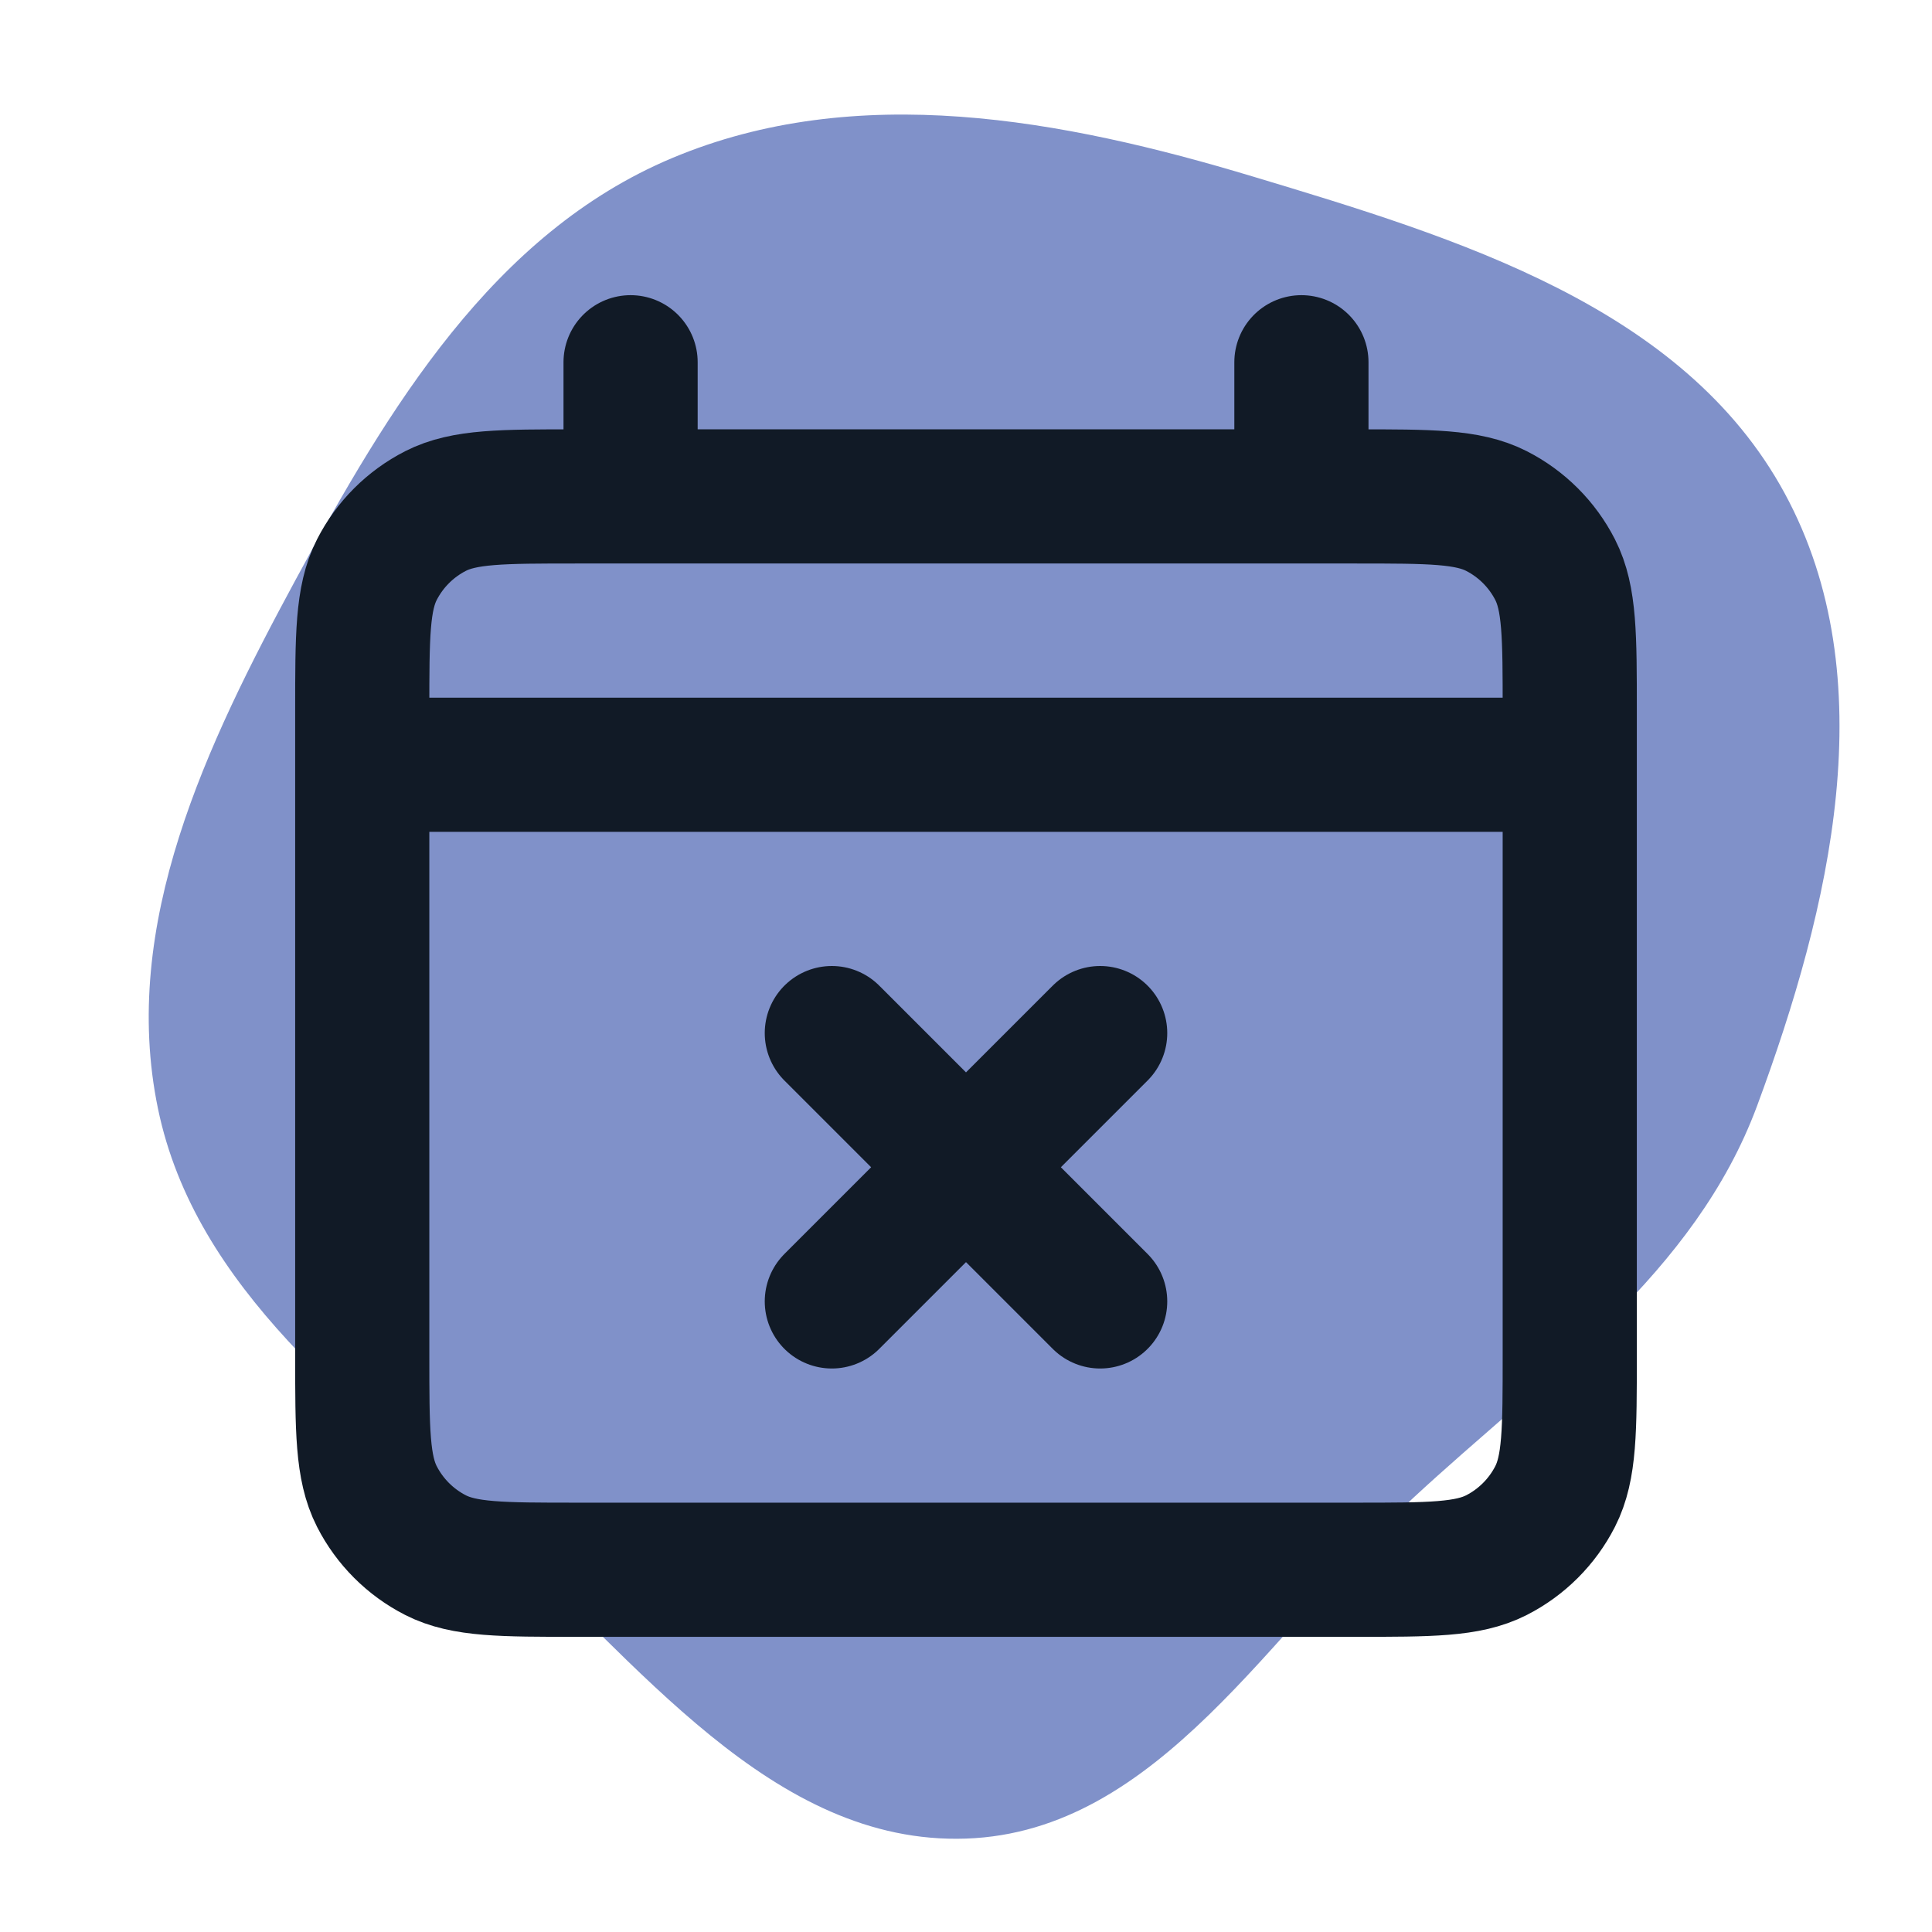
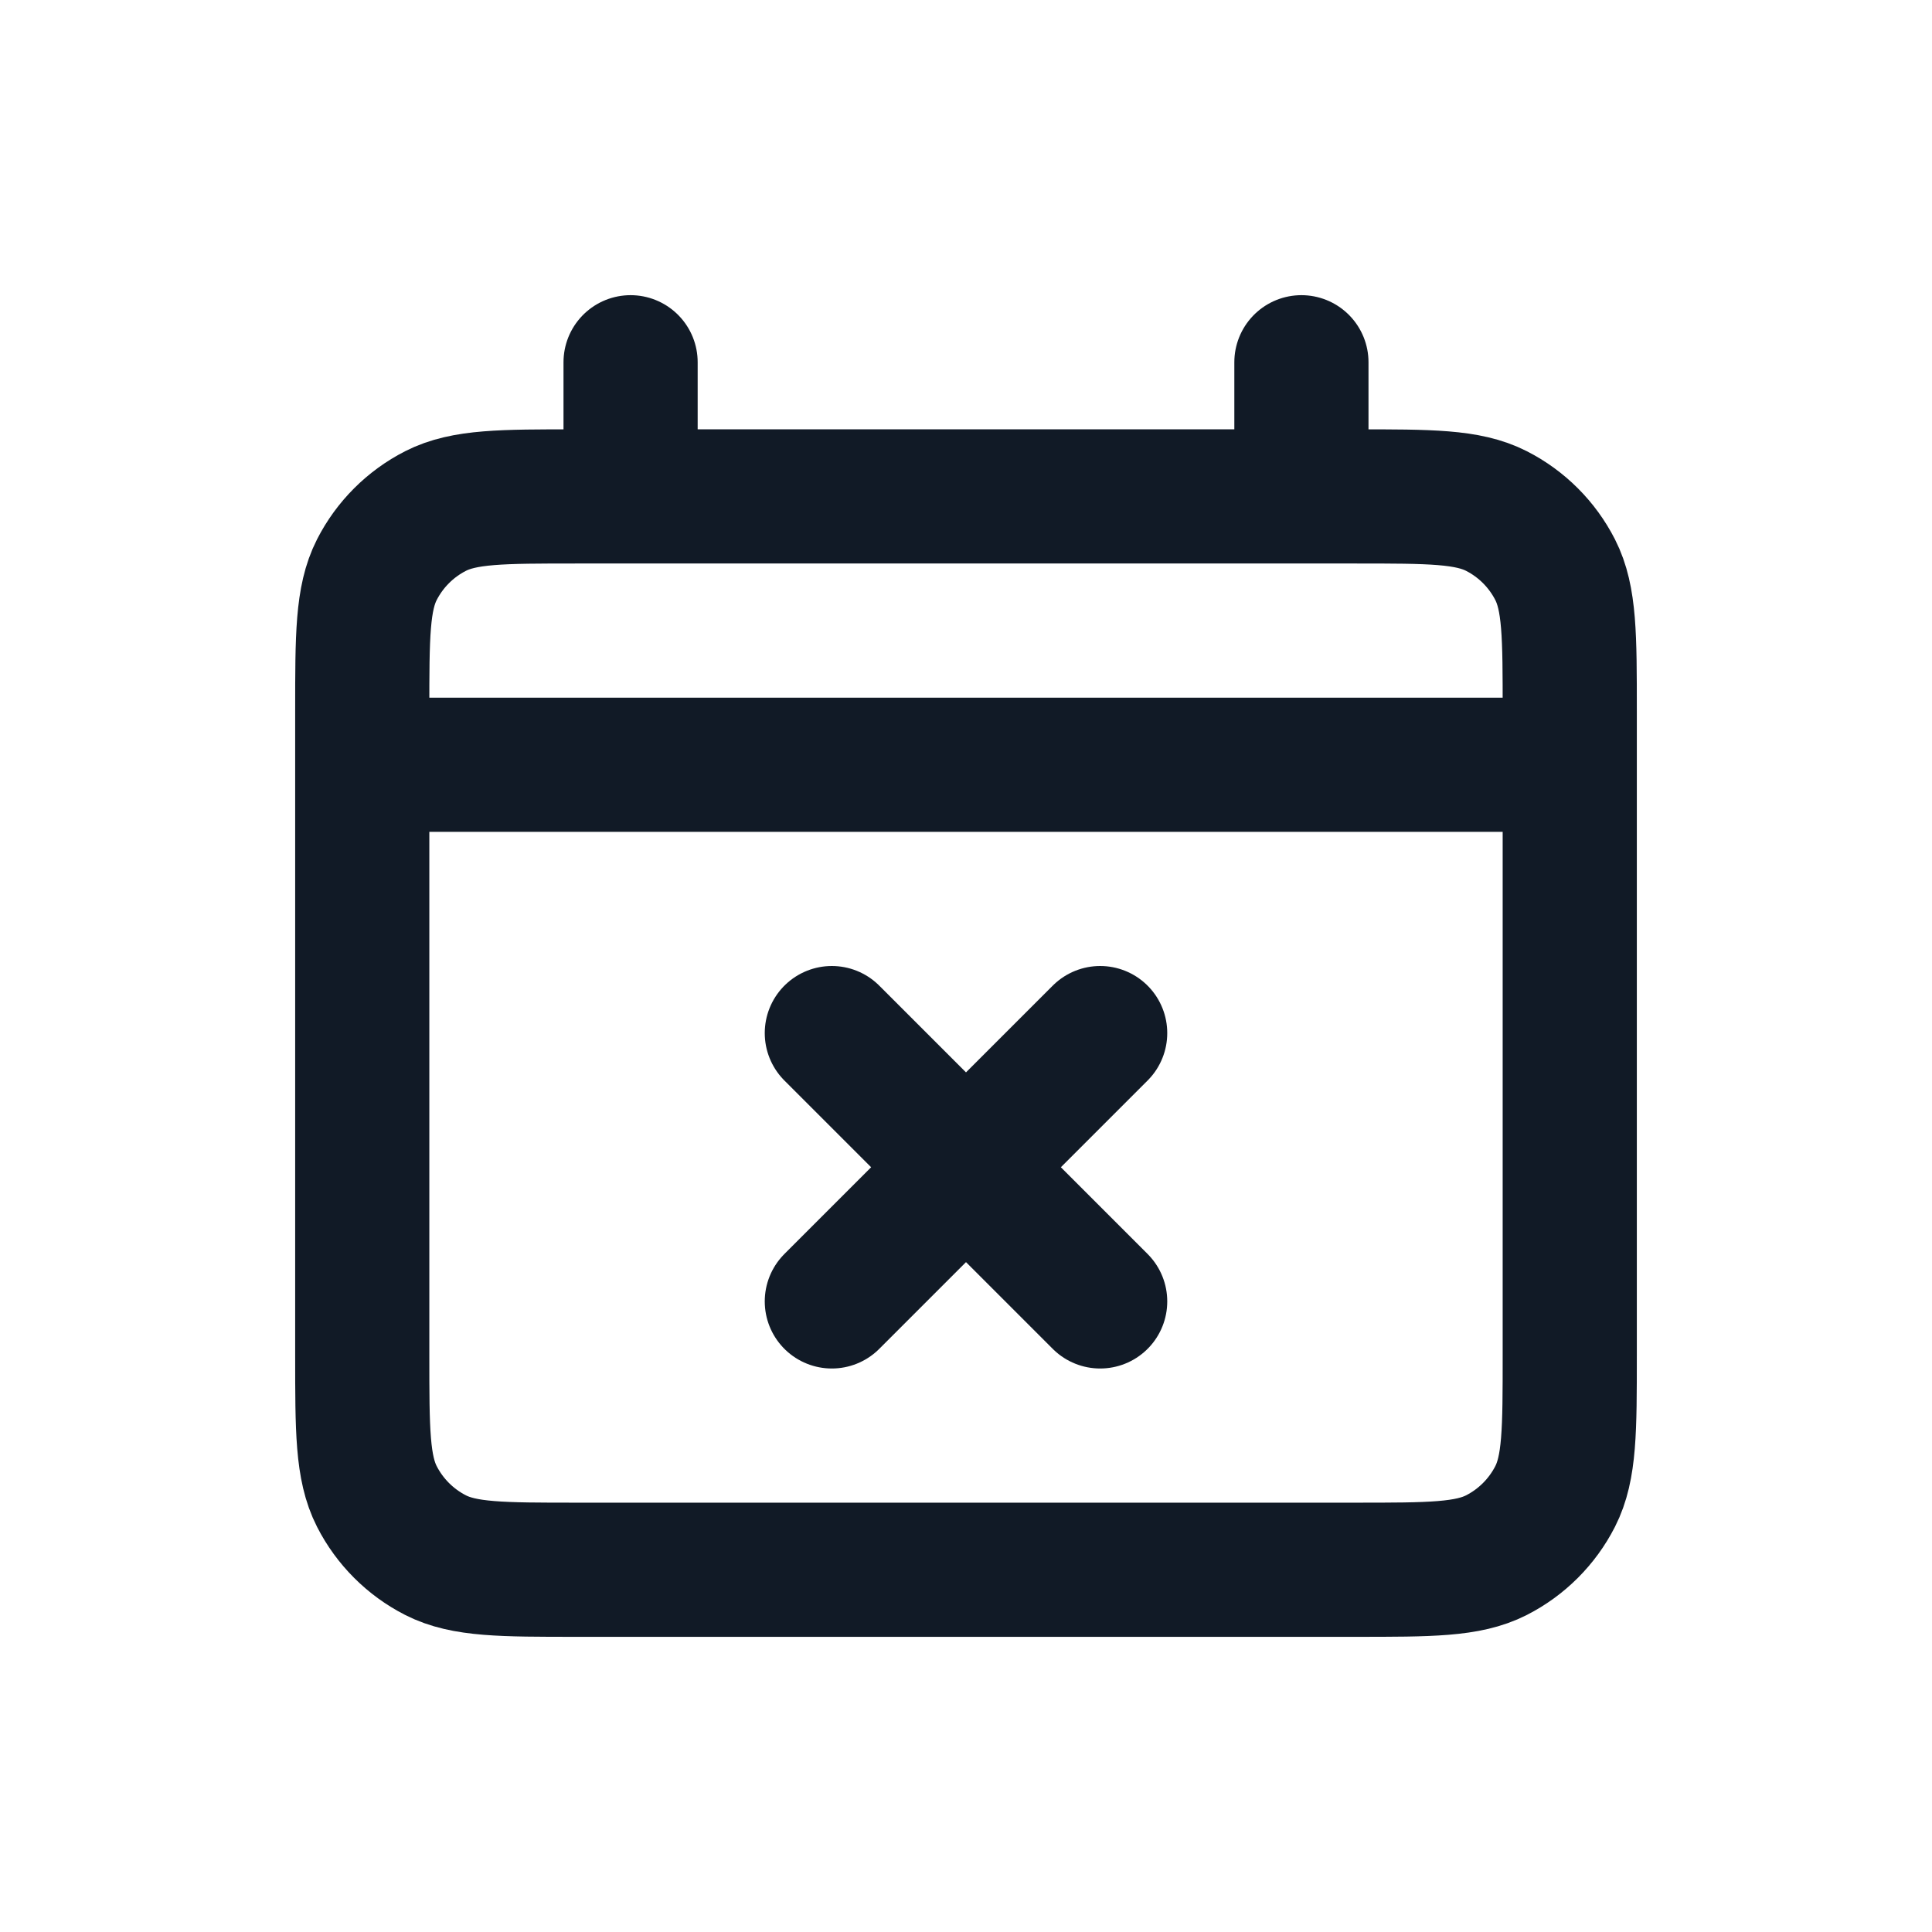
<svg xmlns="http://www.w3.org/2000/svg" width="800px" height="800px" viewBox="-2.4 -2.4 28.80 28.80" fill="none" stroke="#111a26">
  <g id="SVGRepo_bgCarrier" stroke-width="0">
-     <path transform="translate(-2.4, -2.4), scale(0.9)" d="M16,30.453C19.195,30.342,21.054,26.99,23.399,24.818C25.581,22.796,28.072,21.1,29.105,18.311C30.316,15.039,31.224,11.237,29.56,8.171C27.881,5.076,24.131,3.941,20.759,2.926C17.588,1.97,14.182,1.336,11.13,2.619C8.167,3.864,6.431,6.766,4.902,9.592C3.42,12.332,1.985,15.31,2.616,18.36C3.237,21.361,5.886,23.289,8.16,25.343C10.547,27.499,12.786,30.563,16,30.453" fill="#8091c9" strokewidth="0" />
-   </g>
+     </g>
  <g id="SVGRepo_tracerCarrier" stroke-linecap="round" stroke-linejoin="round" />
  <g id="SVGRepo_iconCarrier">
    <path d="M10 13L14 17M14 13L10 17M3 9H21M7 3V5M17 3V5M6.2 21H17.8C18.92 21 19.48 21 19.908 20.782C20.284 20.59 20.59 20.284 20.782 19.908C21 19.48 21 18.92 21 17.8V8.2C21 7.08 21 6.52 20.782 6.092C20.59 5.716 20.284 5.41 19.908 5.218C19.48 5 18.92 5 17.8 5H6.2C5.08 5 4.52 5 4.092 5.218C3.716 5.41 3.41 5.716 3.218 6.092C3 6.52 3 7.08 3 8.2V17.8C3 18.92 3 19.48 3.218 19.908C3.41 20.284 3.716 20.59 4.092 20.782C4.52 21 5.08 21 6.2 21Z" stroke="#111a26" stroke-width="2" stroke-linecap="round" stroke-linejoin="round" />
  </g>
</svg>